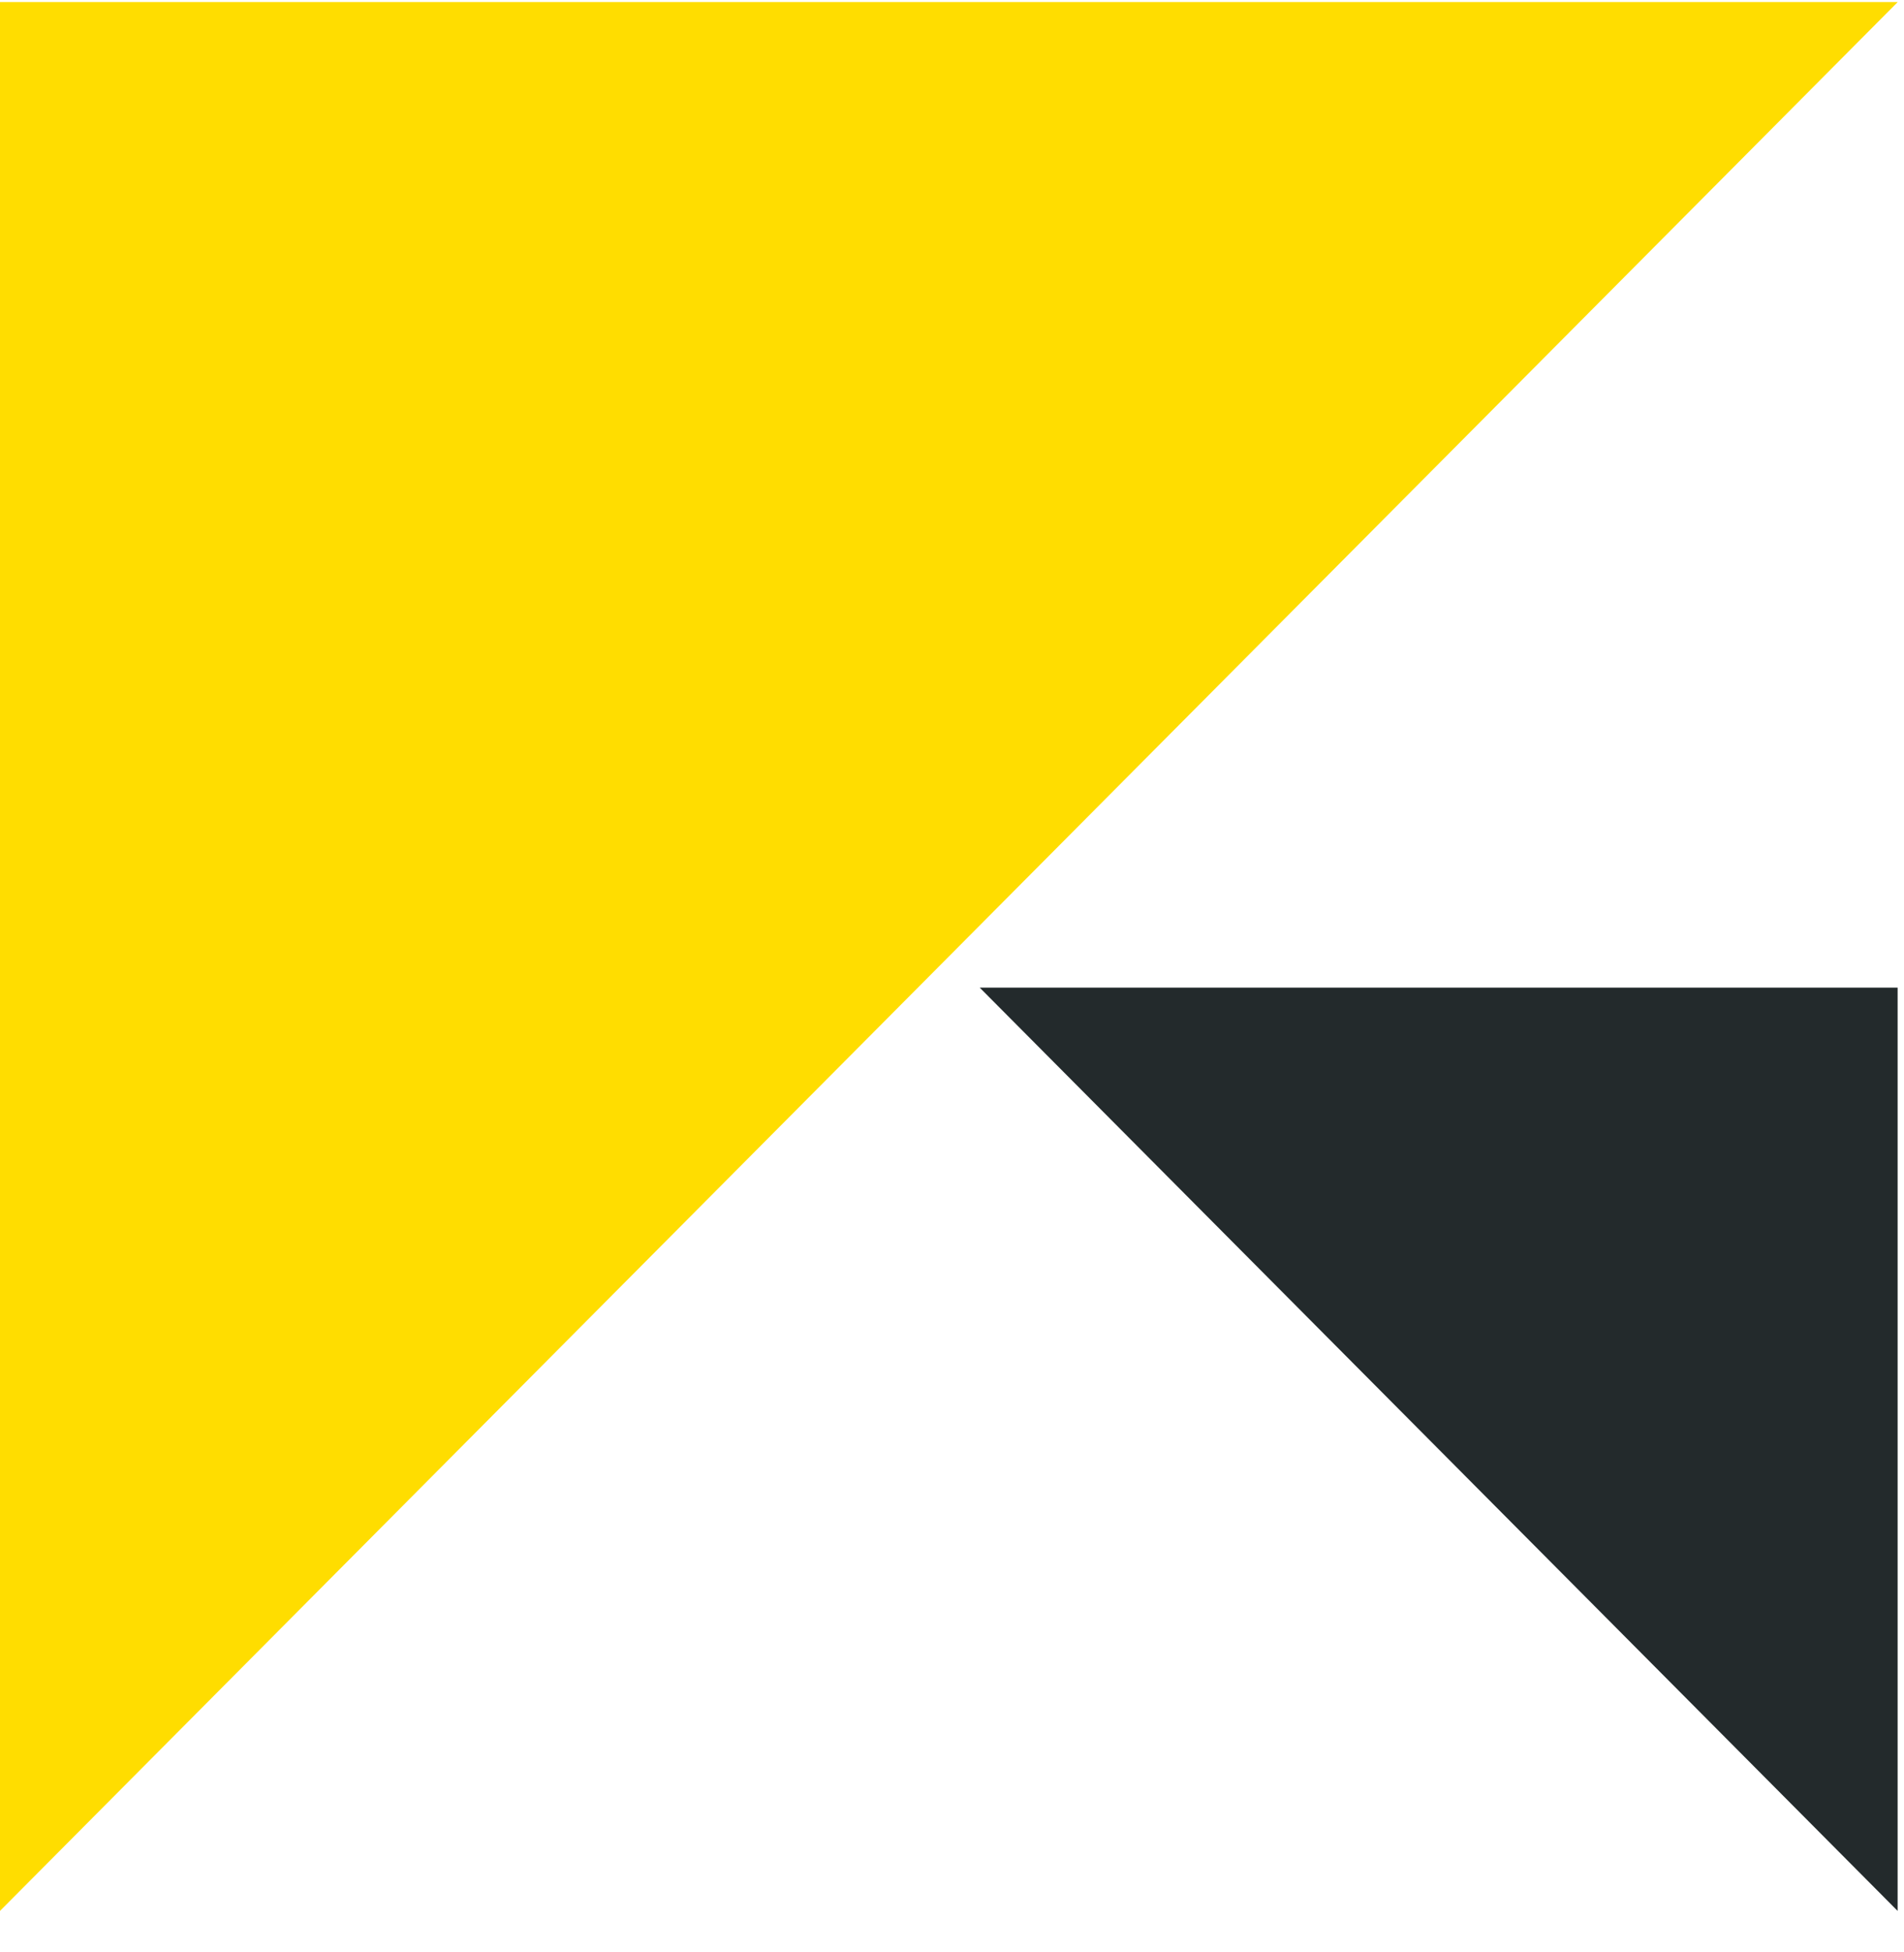
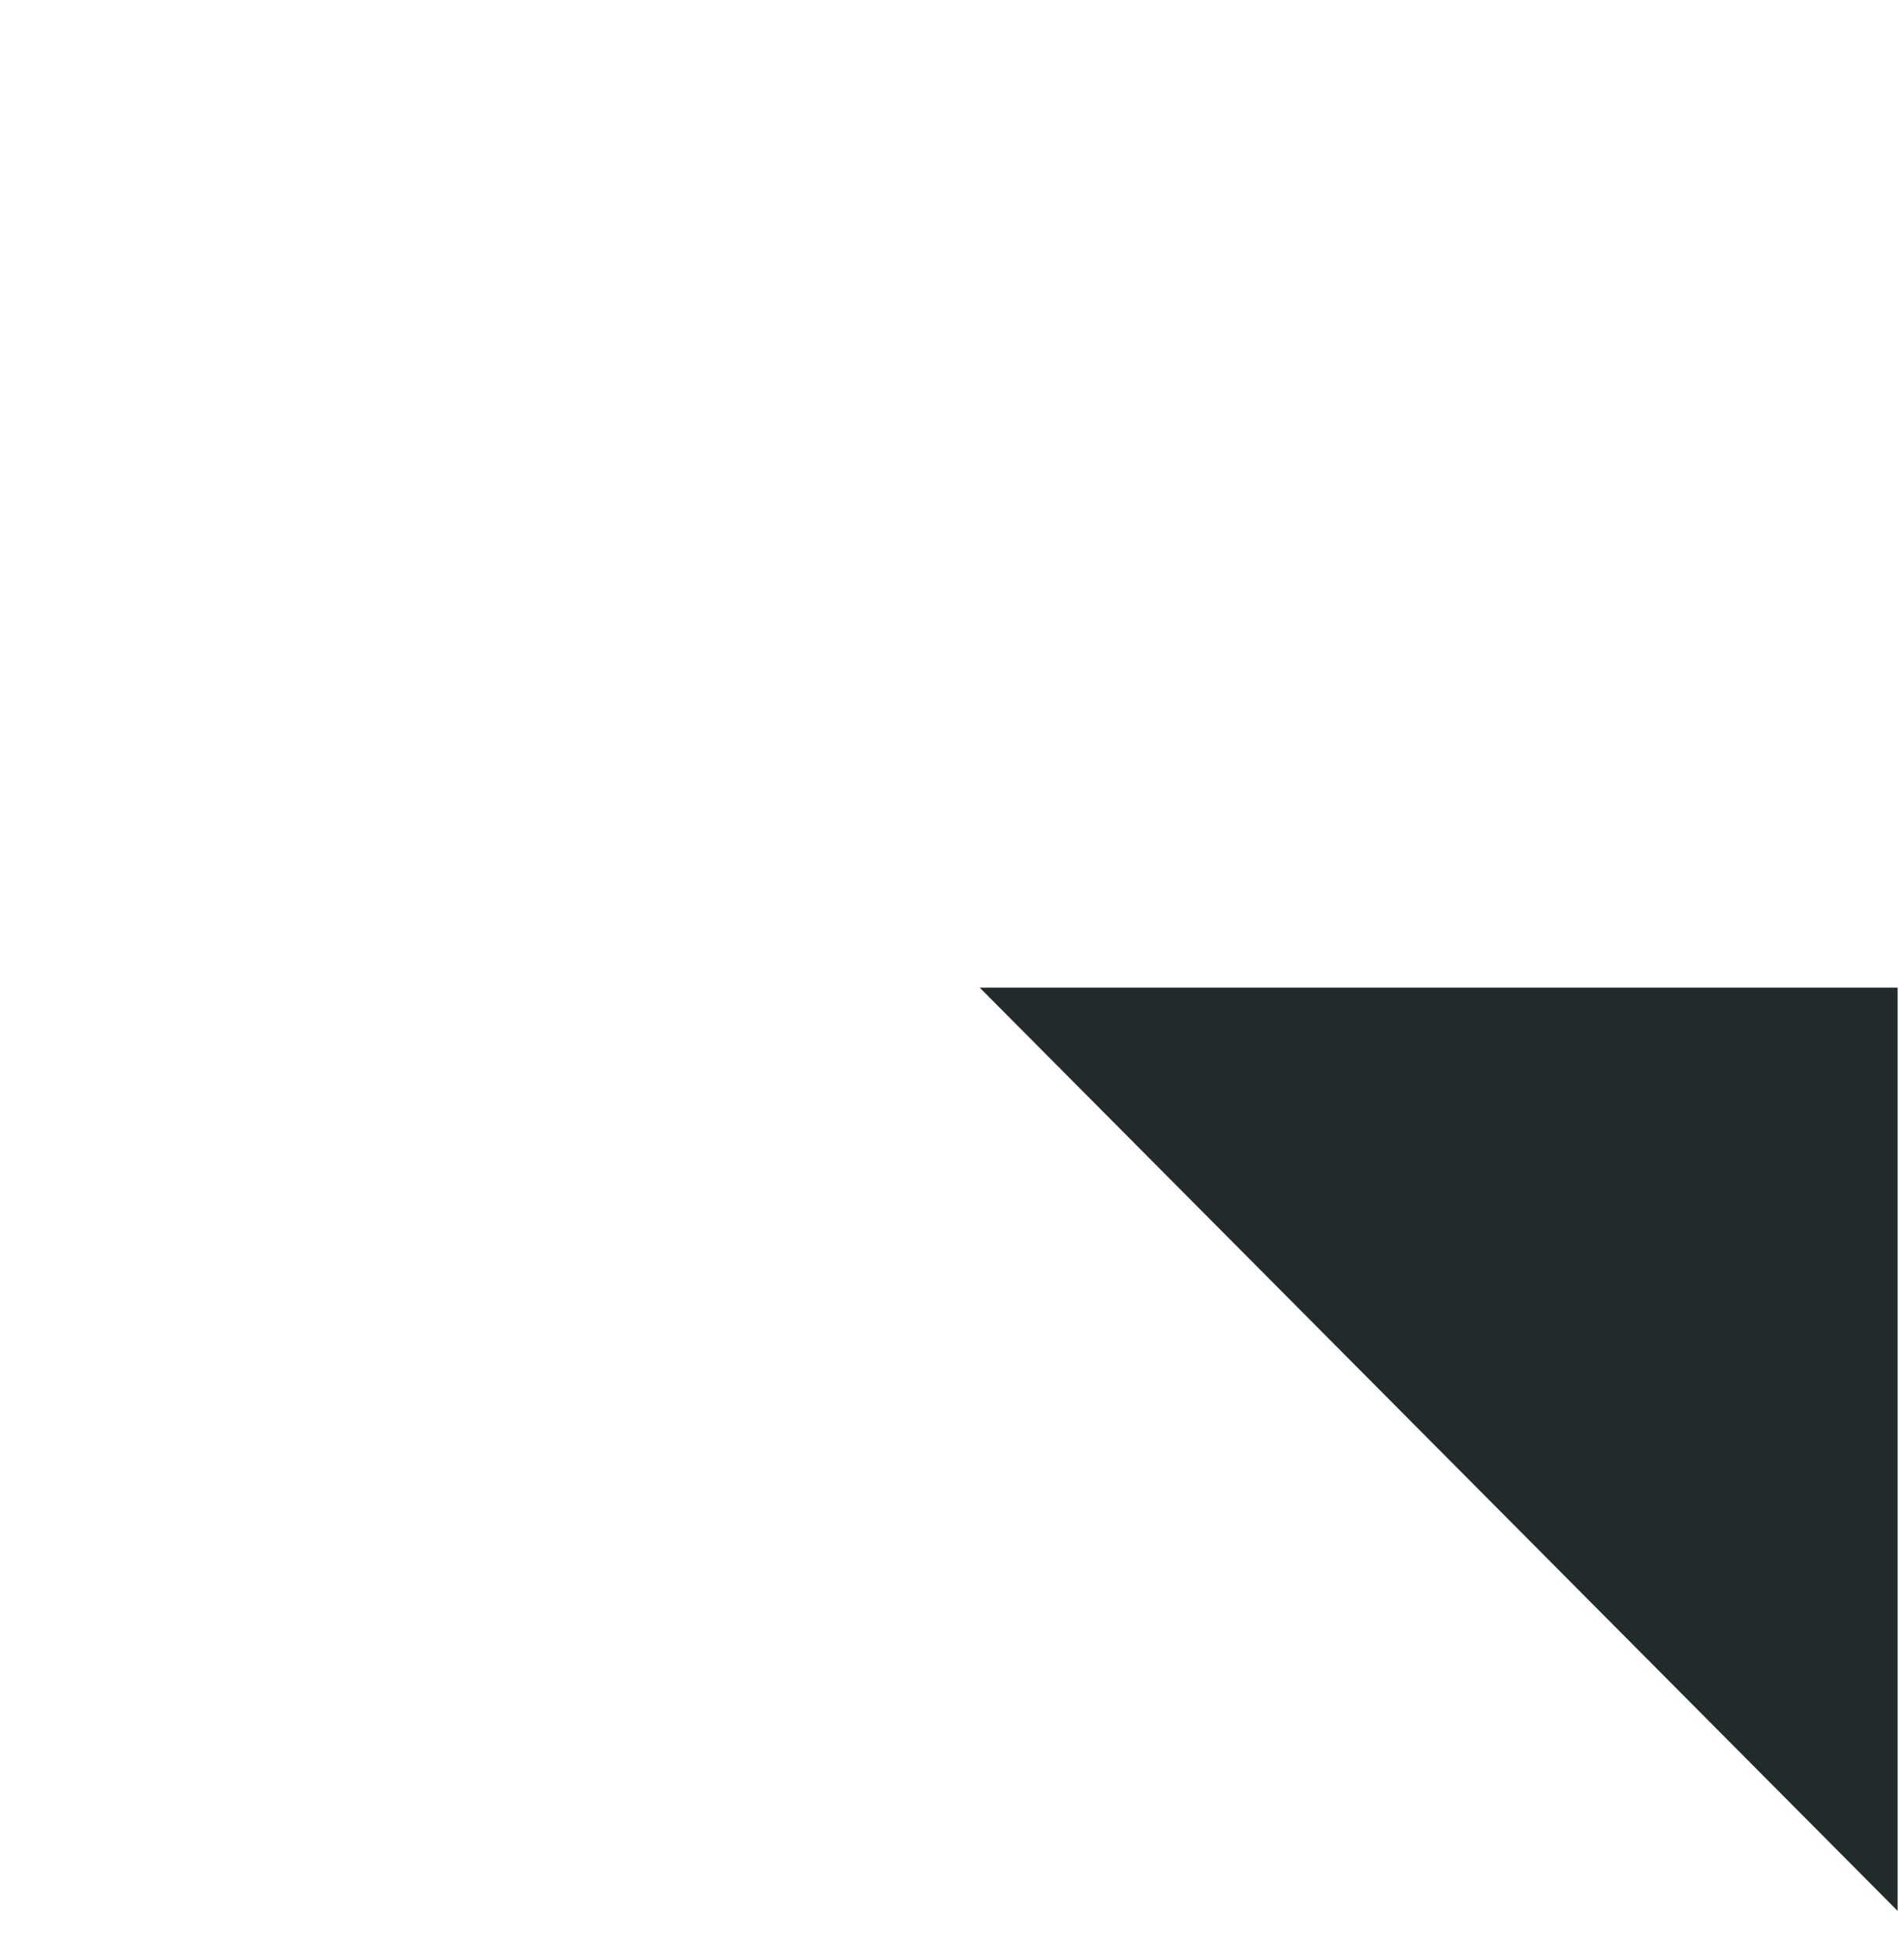
<svg xmlns="http://www.w3.org/2000/svg" width="40" height="41" viewBox="0 0 40 41" fill="none">
-   <path d="M0 0.043V40.129L39.868 0.043H0Z" fill="#FFDD00" />
  <path d="M39.866 20.74V40.129L20.582 20.74H39.866Z" fill="#232A2C" />
</svg>